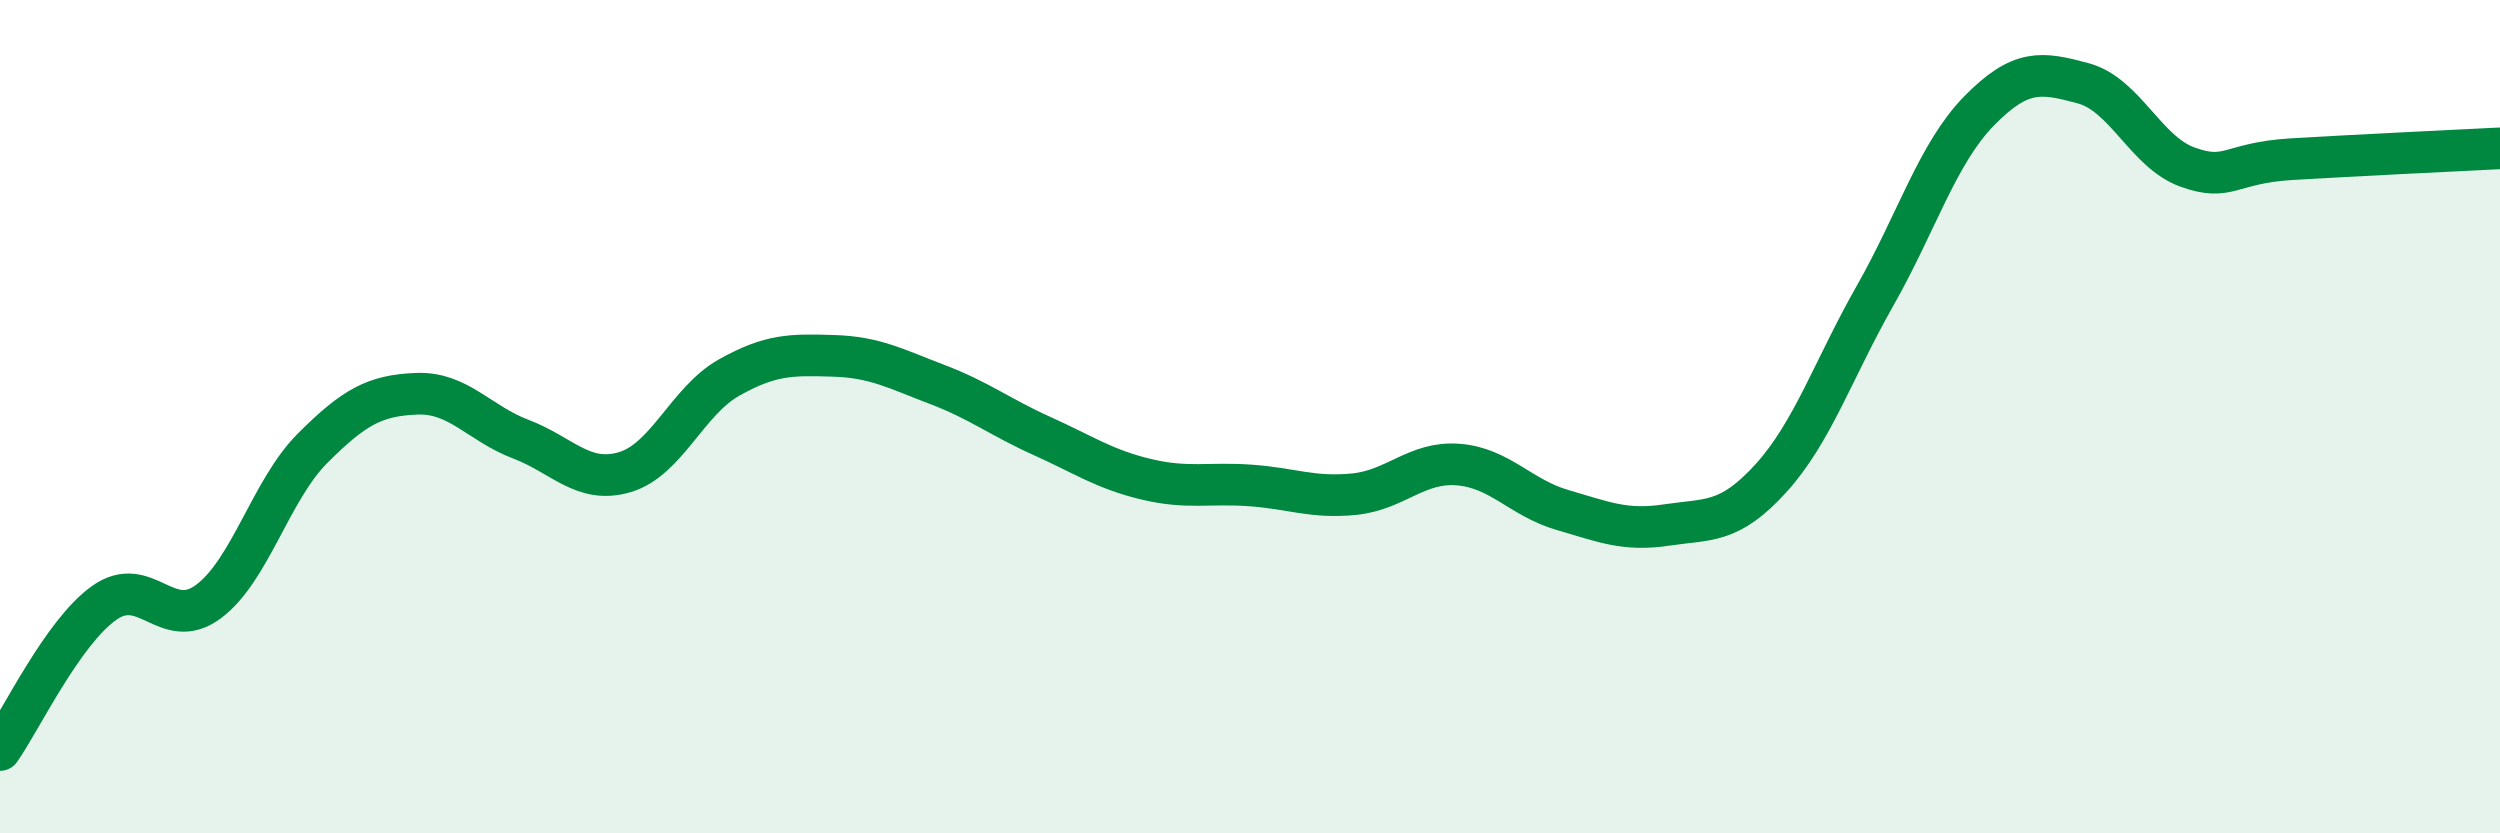
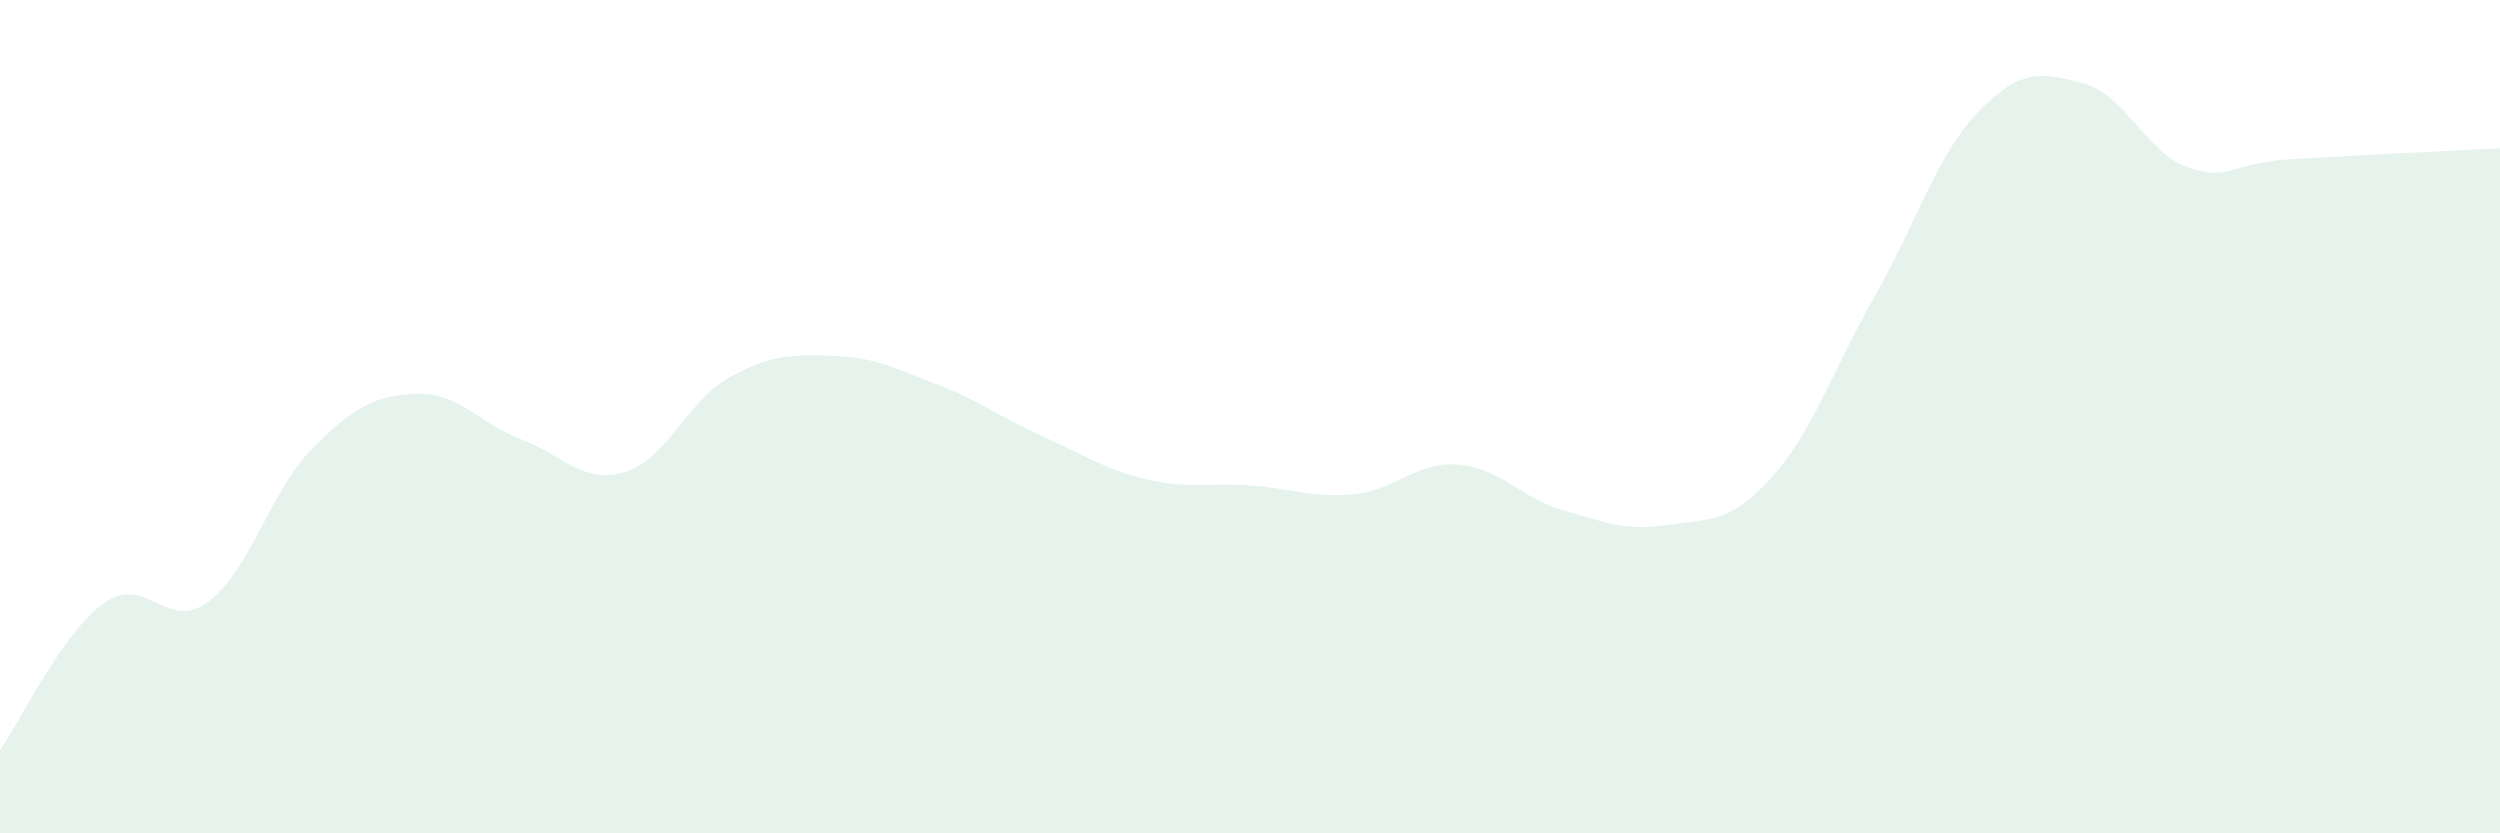
<svg xmlns="http://www.w3.org/2000/svg" width="60" height="20" viewBox="0 0 60 20">
  <path d="M 0,18 C 0.5,17.29 1.5,15.18 2.5,14.47 C 3.5,13.76 4,15.18 5,14.44 C 6,13.7 6.5,11.76 7.5,10.76 C 8.5,9.76 9,9.49 10,9.45 C 11,9.41 11.5,10.16 12.5,10.54 C 13.5,10.92 14,11.63 15,11.33 C 16,11.03 16.5,9.62 17.5,9.06 C 18.5,8.5 19,8.51 20,8.54 C 21,8.57 21.5,8.85 22.5,9.23 C 23.5,9.61 24,10.01 25,10.46 C 26,10.91 26.5,11.26 27.5,11.5 C 28.5,11.74 29,11.58 30,11.65 C 31,11.72 31.5,11.96 32.5,11.86 C 33.5,11.76 34,11.07 35,11.15 C 36,11.23 36.5,11.95 37.5,12.24 C 38.5,12.53 39,12.75 40,12.6 C 41,12.45 41.5,12.58 42.5,11.48 C 43.5,10.38 44,8.86 45,7.1 C 46,5.34 46.5,3.68 47.5,2.66 C 48.5,1.64 49,1.73 50,2 C 51,2.27 51.5,3.65 52.5,4.01 C 53.5,4.37 53.5,3.91 55,3.82 C 56.5,3.73 59,3.61 60,3.56L60 20L0 20Z" fill="#008740" opacity="0.1" stroke-linecap="round" stroke-linejoin="round" />
-   <path d="M 0,18 C 0.5,17.29 1.5,15.18 2.5,14.47 C 3.5,13.76 4,15.18 5,14.44 C 6,13.7 6.5,11.76 7.5,10.76 C 8.5,9.76 9,9.49 10,9.45 C 11,9.41 11.5,10.16 12.5,10.54 C 13.5,10.92 14,11.63 15,11.33 C 16,11.03 16.5,9.62 17.5,9.06 C 18.5,8.5 19,8.51 20,8.54 C 21,8.57 21.5,8.85 22.5,9.23 C 23.5,9.61 24,10.01 25,10.46 C 26,10.91 26.5,11.26 27.5,11.5 C 28.5,11.74 29,11.58 30,11.65 C 31,11.72 31.5,11.96 32.5,11.86 C 33.5,11.76 34,11.07 35,11.15 C 36,11.23 36.5,11.95 37.5,12.24 C 38.5,12.53 39,12.75 40,12.6 C 41,12.45 41.5,12.58 42.5,11.48 C 43.5,10.38 44,8.86 45,7.1 C 46,5.34 46.5,3.68 47.5,2.66 C 48.5,1.64 49,1.73 50,2 C 51,2.27 51.5,3.65 52.5,4.01 C 53.5,4.37 53.5,3.91 55,3.82 C 56.5,3.73 59,3.61 60,3.56" stroke="#008740" stroke-width="1" fill="none" stroke-linecap="round" stroke-linejoin="round" />
</svg>